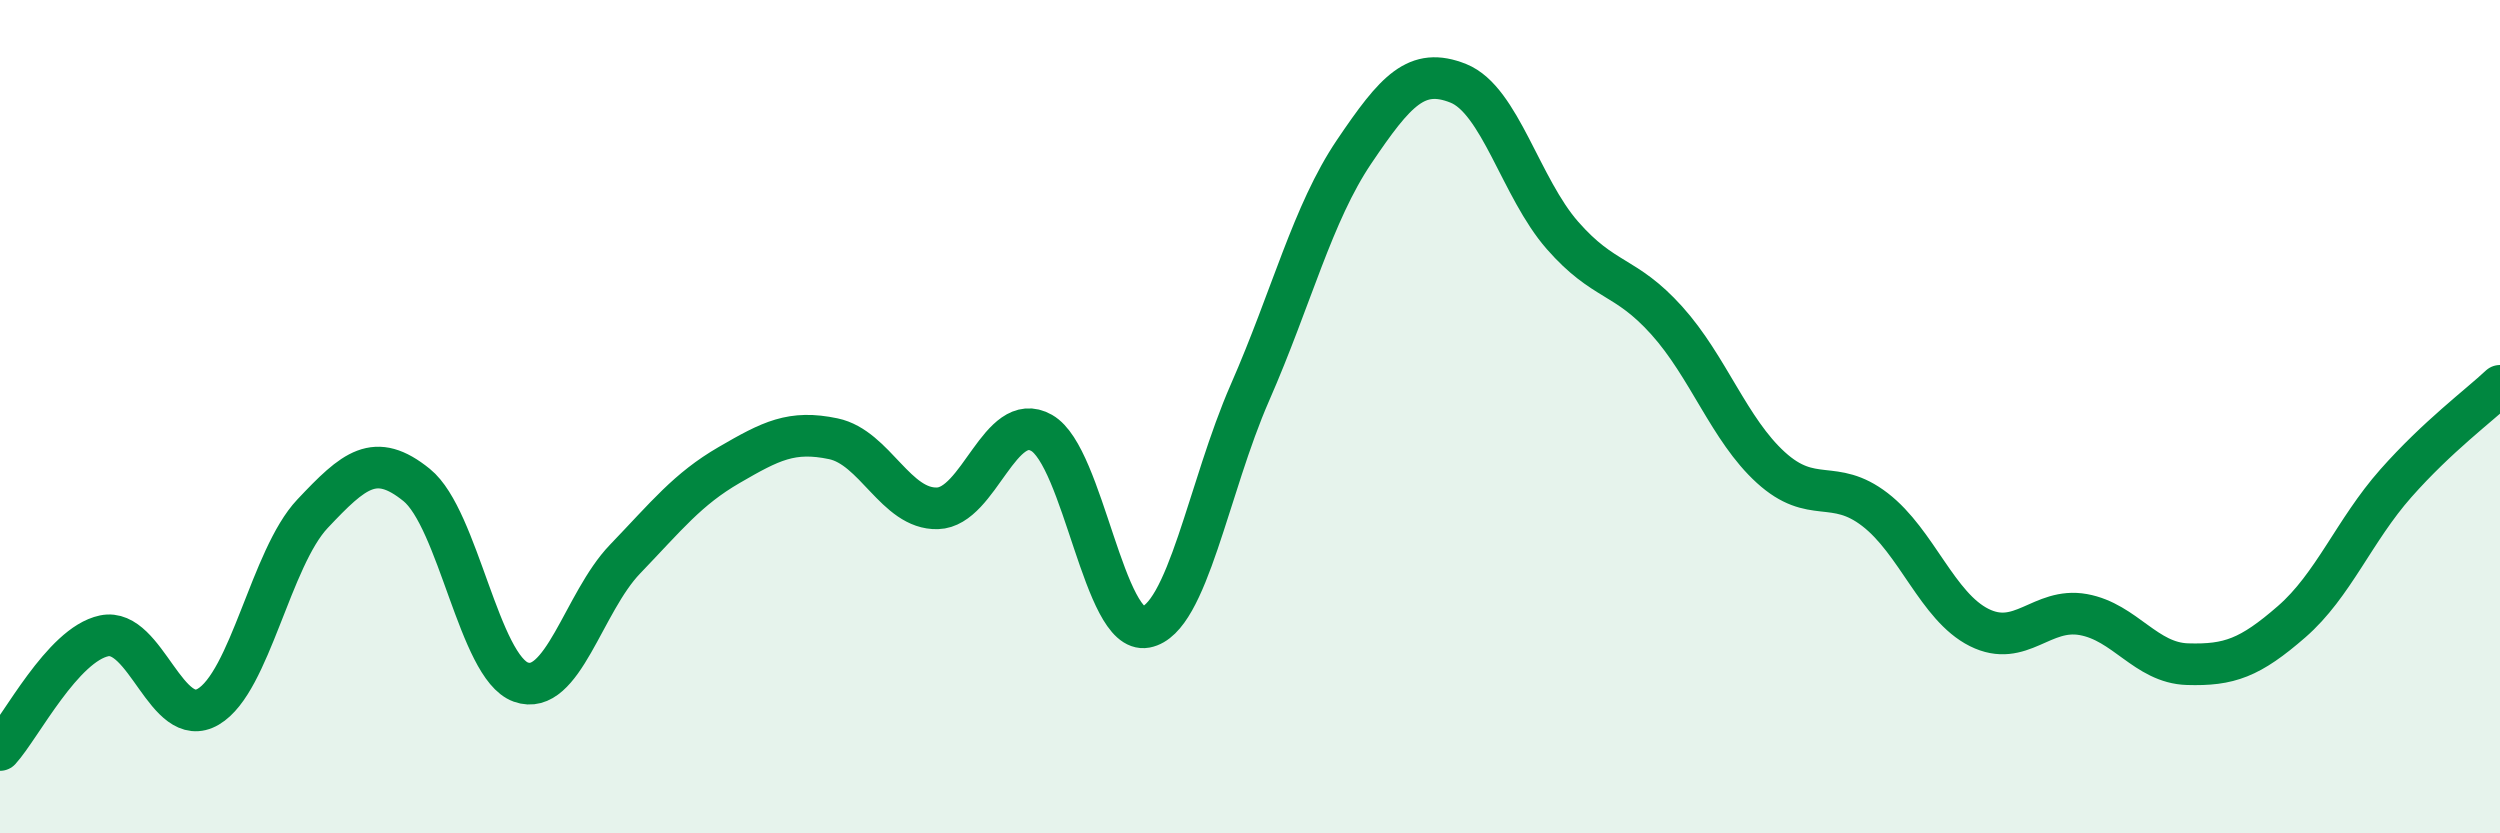
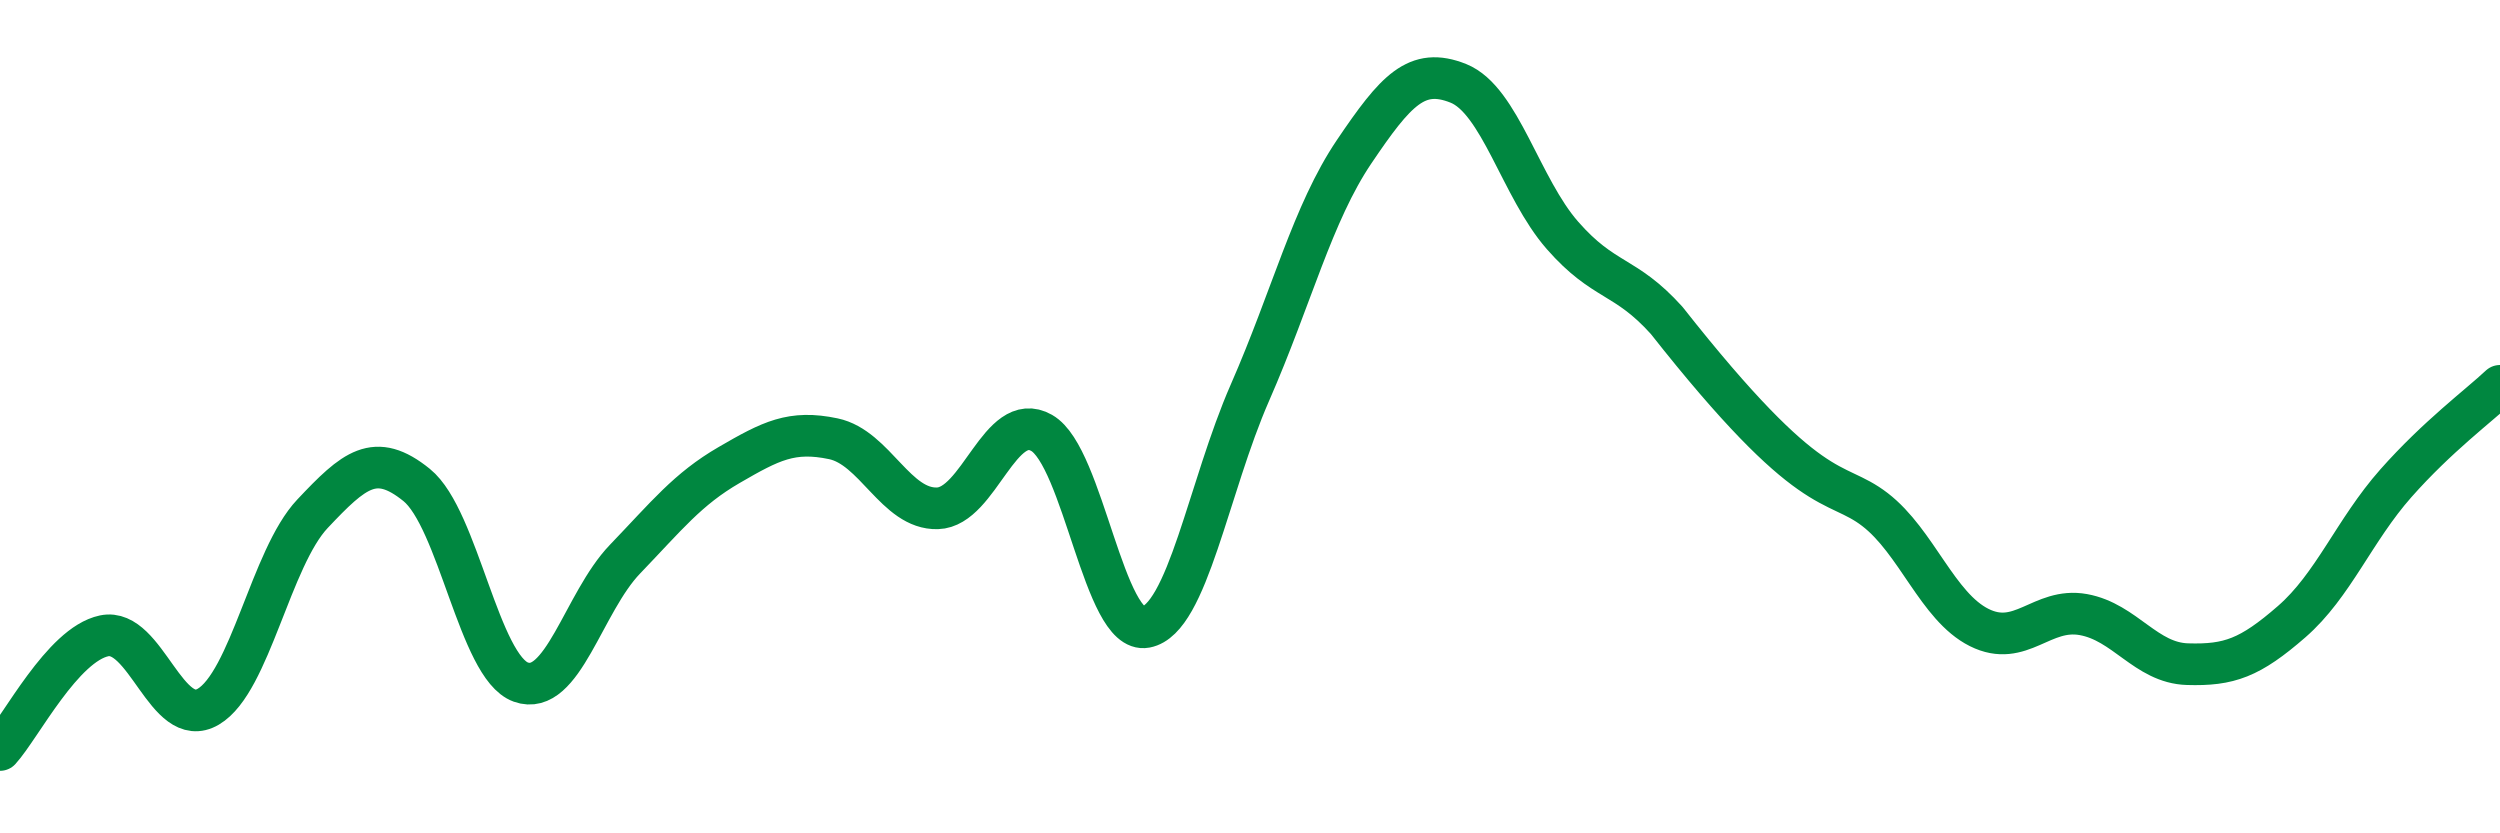
<svg xmlns="http://www.w3.org/2000/svg" width="60" height="20" viewBox="0 0 60 20">
-   <path d="M 0,18 C 0.5,17.45 1.5,15.47 2.5,15.26 C 3.5,15.05 4,17.55 5,16.96 C 6,16.37 6.5,13.39 7.5,12.33 C 8.5,11.27 9,10.83 10,11.64 C 11,12.45 11.5,16.01 12.5,16.37 C 13.5,16.73 14,14.46 15,13.42 C 16,12.38 16.5,11.74 17.5,11.16 C 18.5,10.58 19,10.32 20,10.53 C 21,10.74 21.5,12.23 22.5,12.2 C 23.5,12.17 24,9.82 25,10.39 C 26,10.96 26.5,15.24 27.5,15.05 C 28.5,14.86 29,11.7 30,9.42 C 31,7.14 31.5,5.12 32.5,3.64 C 33.5,2.16 34,1.6 35,2 C 36,2.4 36.5,4.51 37.5,5.65 C 38.5,6.79 39,6.58 40,7.69 C 41,8.8 41.5,10.31 42.5,11.22 C 43.5,12.13 44,11.46 45,12.23 C 46,13 46.5,14.56 47.5,15.06 C 48.5,15.56 49,14.57 50,14.75 C 51,14.93 51.5,15.91 52.5,15.94 C 53.5,15.97 54,15.79 55,14.92 C 56,14.05 56.5,12.73 57.5,11.6 C 58.5,10.47 59.5,9.73 60,9.26L60 20L0 20Z" fill="#008740" opacity="0.1" stroke-linecap="round" stroke-linejoin="round" />
-   <path d="M 0,18 C 0.5,17.45 1.5,15.47 2.5,15.26 C 3.5,15.05 4,17.55 5,16.96 C 6,16.37 6.5,13.39 7.5,12.33 C 8.5,11.27 9,10.83 10,11.64 C 11,12.45 11.5,16.01 12.5,16.37 C 13.5,16.73 14,14.46 15,13.42 C 16,12.38 16.5,11.74 17.5,11.16 C 18.5,10.58 19,10.32 20,10.53 C 21,10.74 21.5,12.23 22.5,12.2 C 23.5,12.17 24,9.82 25,10.39 C 26,10.96 26.5,15.24 27.5,15.05 C 28.5,14.86 29,11.7 30,9.42 C 31,7.14 31.5,5.12 32.5,3.64 C 33.5,2.16 34,1.6 35,2 C 36,2.4 36.5,4.51 37.5,5.65 C 38.5,6.79 39,6.58 40,7.69 C 41,8.8 41.5,10.31 42.5,11.22 C 43.5,12.13 44,11.46 45,12.23 C 46,13 46.5,14.56 47.5,15.06 C 48.5,15.56 49,14.57 50,14.75 C 51,14.93 51.5,15.91 52.5,15.94 C 53.5,15.97 54,15.79 55,14.92 C 56,14.05 56.5,12.73 57.5,11.6 C 58.5,10.47 59.5,9.73 60,9.26" stroke="#008740" stroke-width="1" fill="none" stroke-linecap="round" stroke-linejoin="round" />
+   <path d="M 0,18 C 0.5,17.45 1.5,15.47 2.5,15.26 C 3.5,15.05 4,17.55 5,16.96 C 6,16.37 6.5,13.39 7.5,12.33 C 8.5,11.27 9,10.83 10,11.64 C 11,12.45 11.5,16.01 12.5,16.37 C 13.5,16.73 14,14.46 15,13.42 C 16,12.38 16.5,11.74 17.5,11.16 C 18.5,10.58 19,10.32 20,10.53 C 21,10.74 21.5,12.23 22.5,12.2 C 23.5,12.17 24,9.82 25,10.39 C 26,10.96 26.5,15.24 27.5,15.05 C 28.5,14.86 29,11.7 30,9.42 C 31,7.14 31.5,5.12 32.5,3.64 C 33.5,2.16 34,1.6 35,2 C 36,2.4 36.5,4.51 37.5,5.65 C 38.5,6.79 39,6.58 40,7.69 C 43.5,12.13 44,11.46 45,12.23 C 46,13 46.5,14.56 47.5,15.06 C 48.5,15.56 49,14.57 50,14.75 C 51,14.93 51.5,15.91 52.5,15.94 C 53.5,15.97 54,15.79 55,14.92 C 56,14.05 56.5,12.73 57.5,11.6 C 58.5,10.47 59.5,9.73 60,9.26" stroke="#008740" stroke-width="1" fill="none" stroke-linecap="round" stroke-linejoin="round" />
</svg>